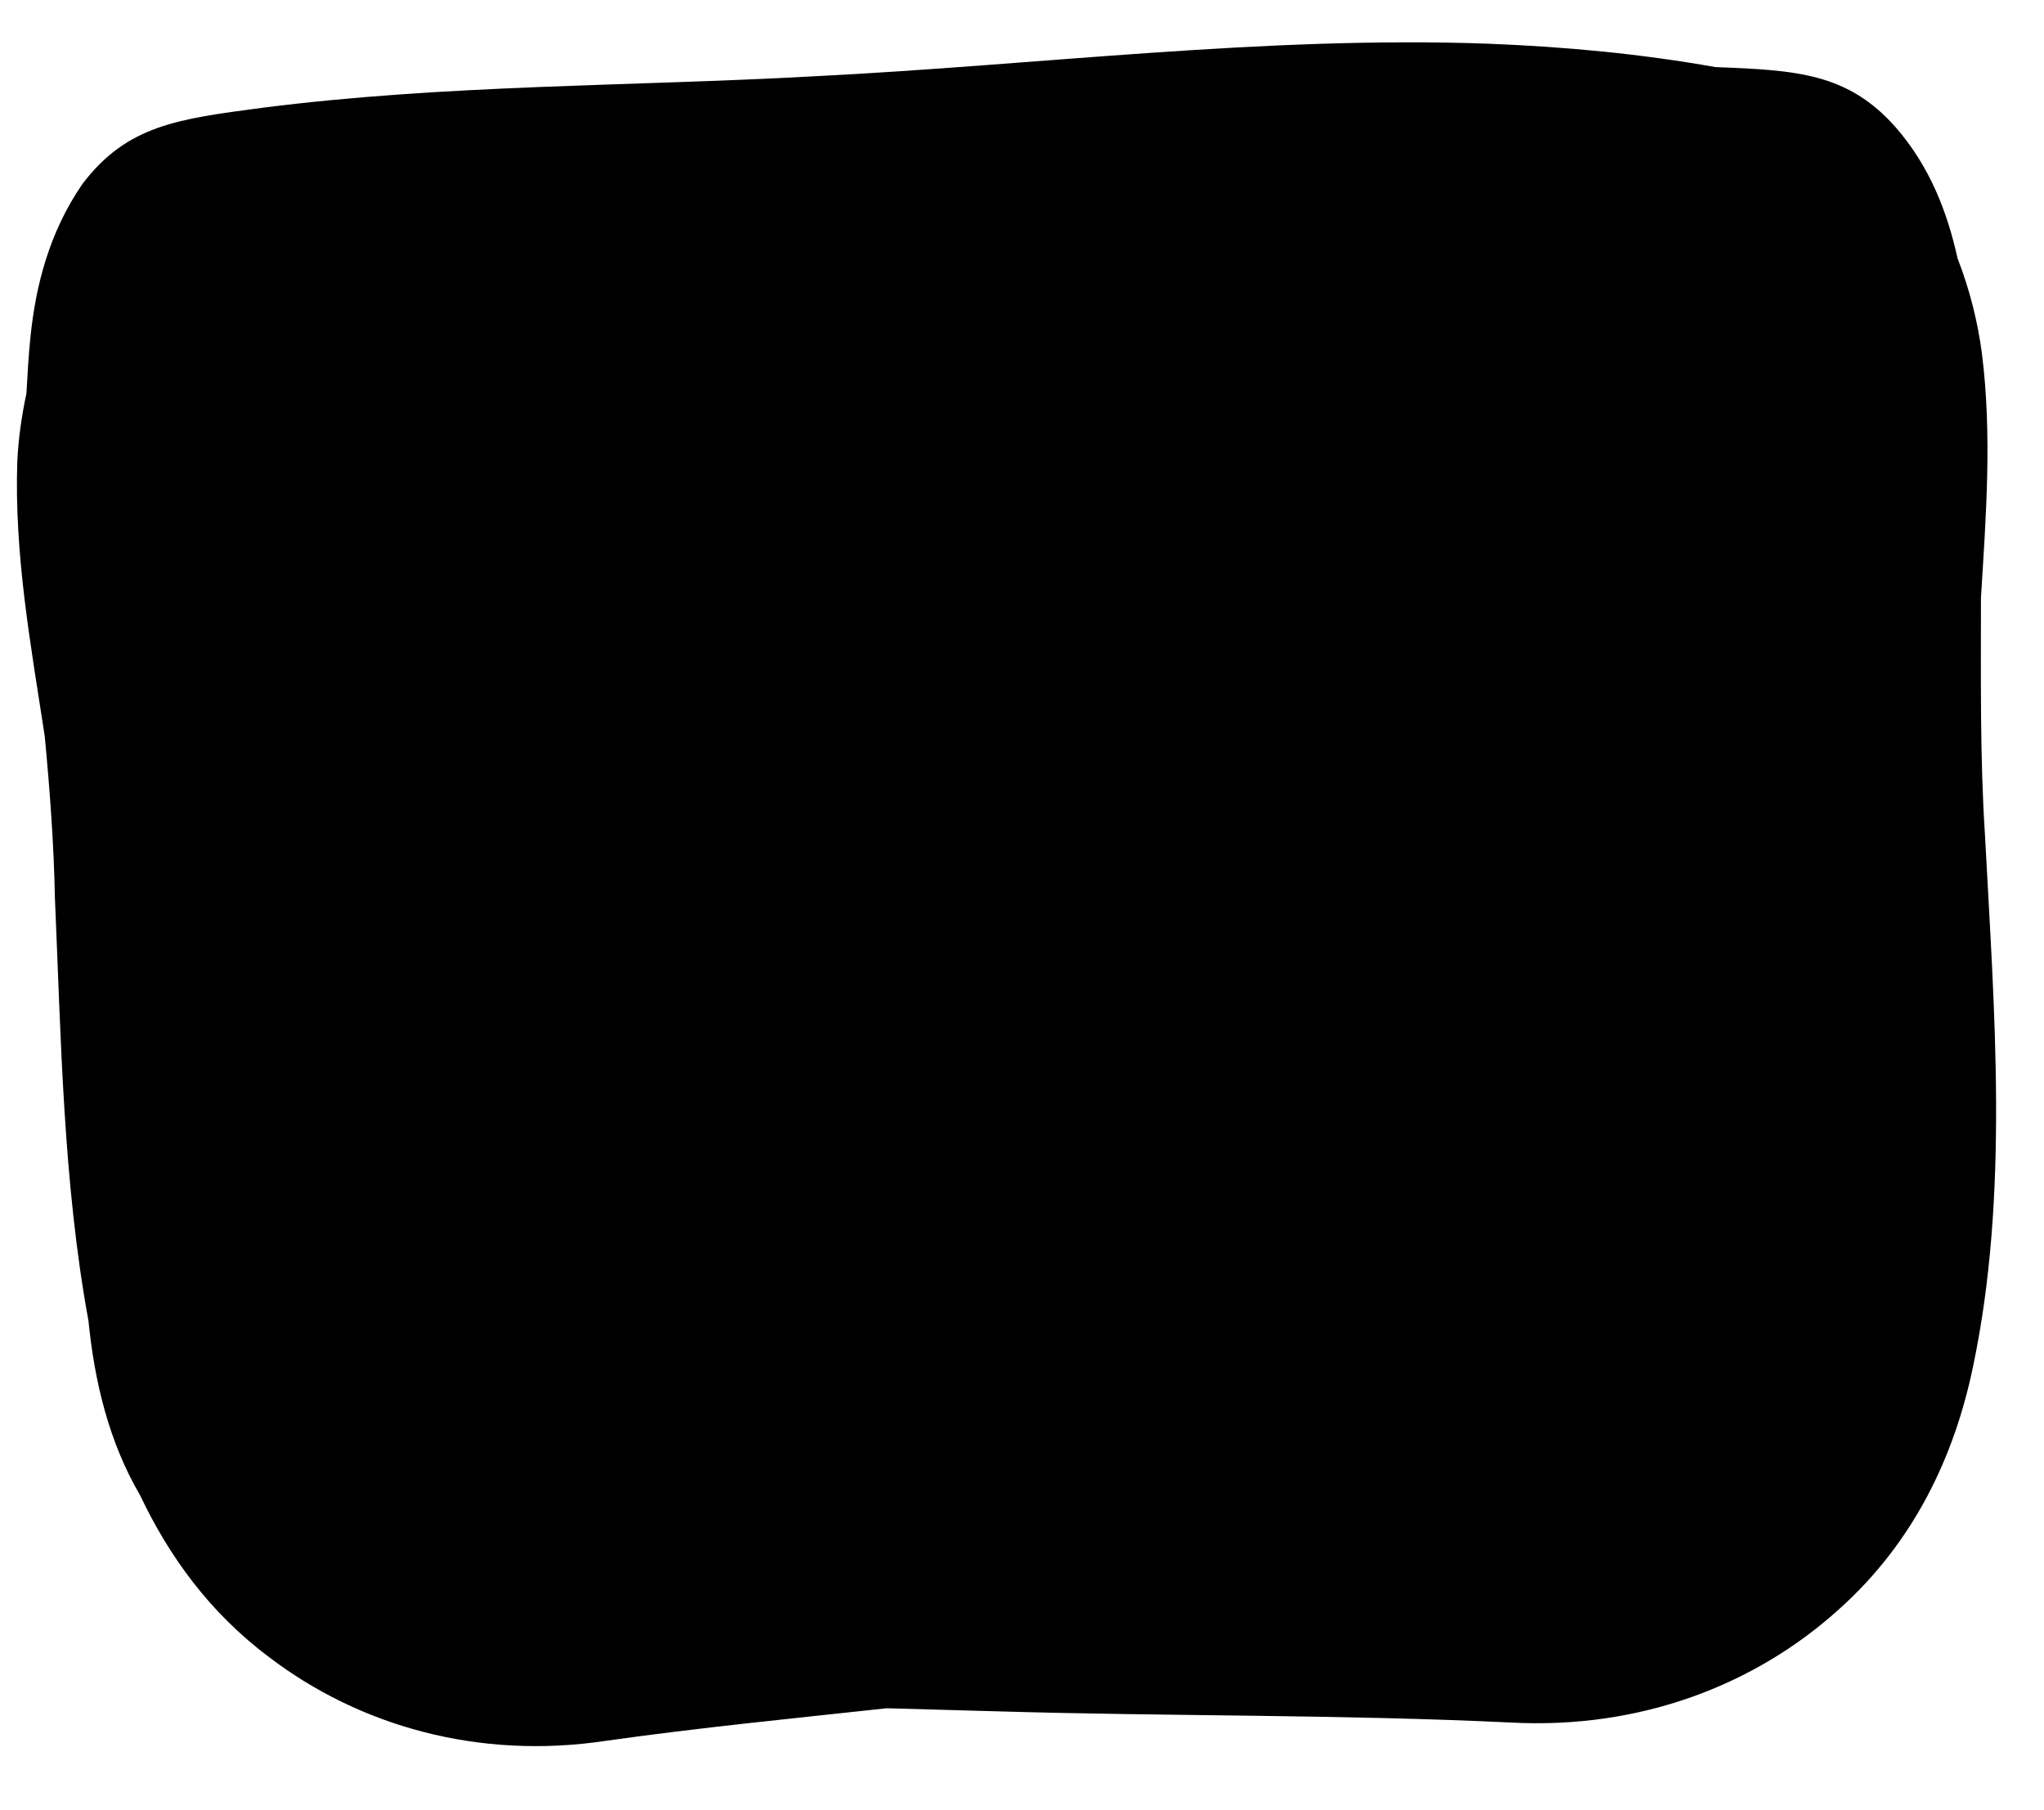
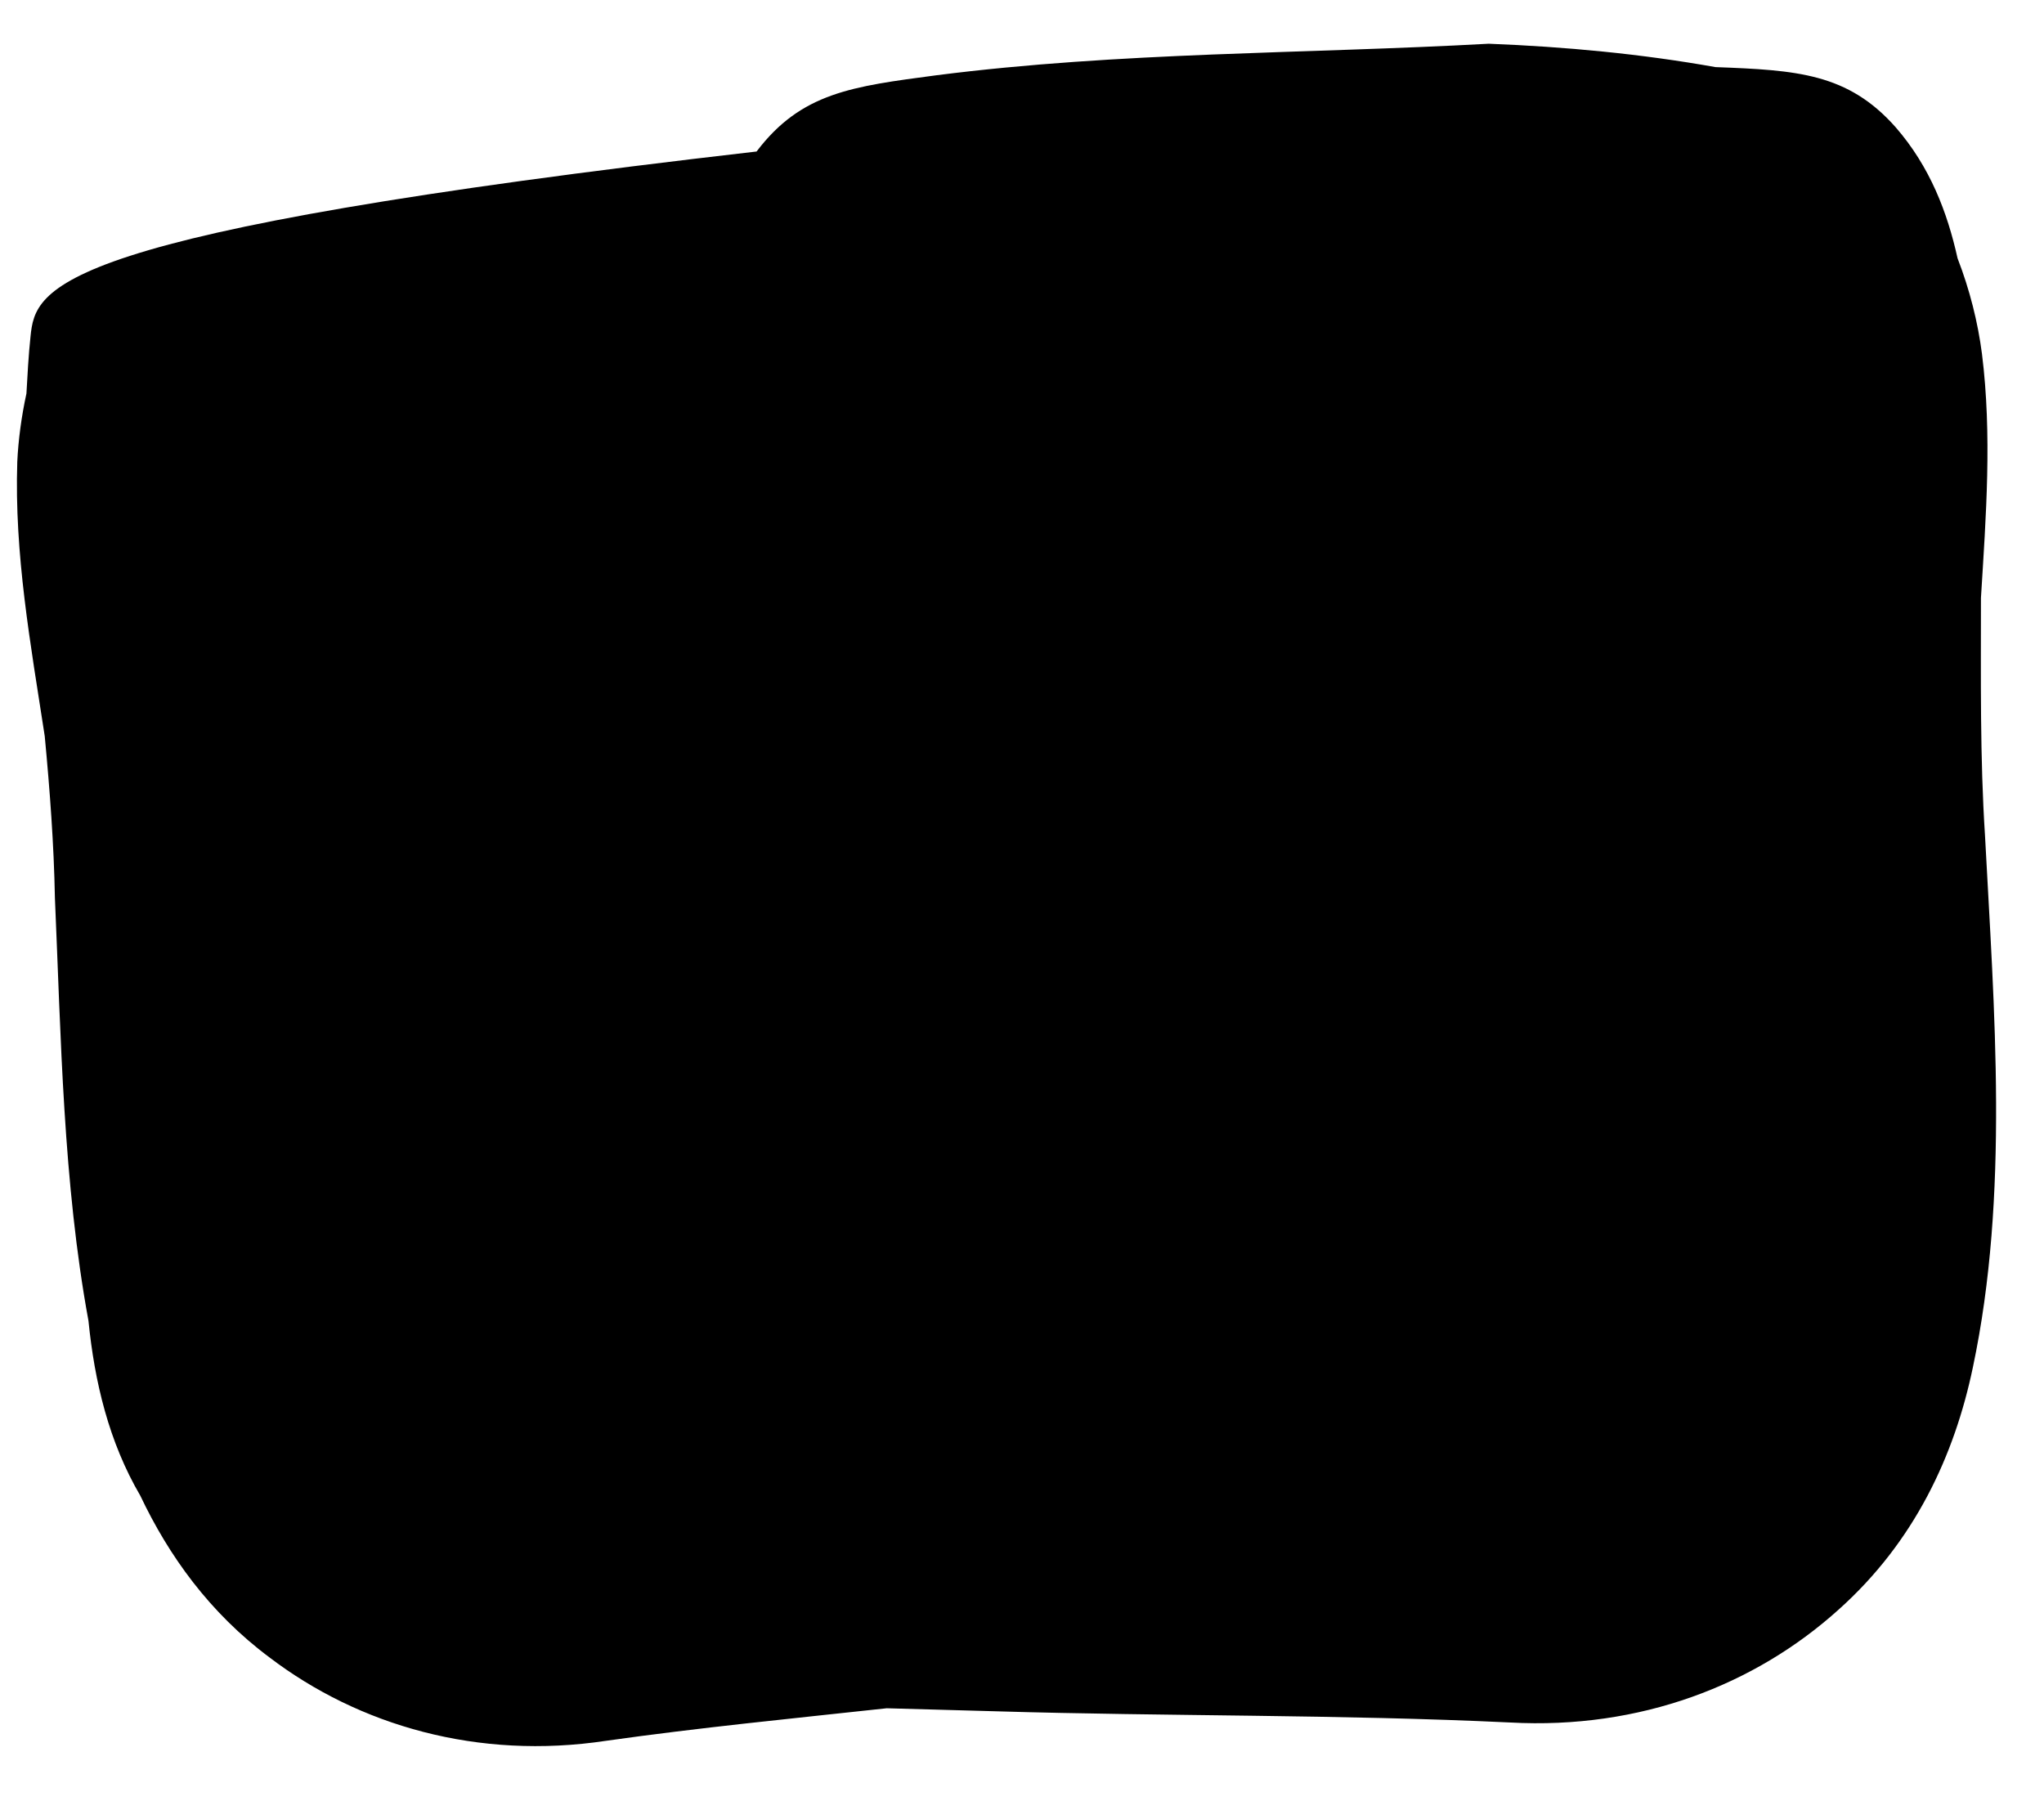
<svg xmlns="http://www.w3.org/2000/svg" version="1.1" id="Layer_1" x="0px" y="0px" viewBox="0 0 201 178" style="enable-background:new 0 0 201 178;" xml:space="preserve">
-   <path d="M195.2,82.2c-0.5-7.7-0.4-15.5-0.4-23.4c0.5-8.1,1.1-16,0.1-24c-0.4-3.1-1.2-6.3-2.4-9.4c-1-4.5-2.7-9-6.1-12.9  c-4.7-5.3-9.7-5.6-17.7-5.9c-7.3-1.3-14.7-2-22.3-2.3c-21.9-0.8-44.3,2.1-66.3,3.2c-18.1,1-36.3,0.8-54.3,3.1  c-8.3,1.1-13.3,1.7-17.7,7.5C4.8,22.9,3.5,28.2,3,33.1c-0.2,1.9-0.3,3.8-0.4,5.6c-0.5,2.3-0.8,4.6-0.9,6.7c-0.3,9.1,1.3,17.9,2.7,27  c0.5,5.3,0.9,10.6,1,15.9C6,102,6.2,116.3,8.7,129.9c0.6,6,2,11.9,5.1,17.2c2.8,5.9,6.8,11.5,12.7,15.9c8.8,6.7,20.5,10.1,33.1,8.2  c9.2-1.3,18.4-2.2,27.6-3.2c3.6,0.1,7.2,0.2,10.8,0.3c16.8,0.5,33.7,0.3,50.5,1.1c12.8,0.7,24.1-3.7,32.3-11.1  c7.5-6.7,11.4-15.2,13.2-23.8C197.6,117.5,196.1,99.3,195.2,82.2z" />
+   <path d="M195.2,82.2c-0.5-7.7-0.4-15.5-0.4-23.4c0.5-8.1,1.1-16,0.1-24c-0.4-3.1-1.2-6.3-2.4-9.4c-1-4.5-2.7-9-6.1-12.9  c-4.7-5.3-9.7-5.6-17.7-5.9c-7.3-1.3-14.7-2-22.3-2.3c-18.1,1-36.3,0.8-54.3,3.1  c-8.3,1.1-13.3,1.7-17.7,7.5C4.8,22.9,3.5,28.2,3,33.1c-0.2,1.9-0.3,3.8-0.4,5.6c-0.5,2.3-0.8,4.6-0.9,6.7c-0.3,9.1,1.3,17.9,2.7,27  c0.5,5.3,0.9,10.6,1,15.9C6,102,6.2,116.3,8.7,129.9c0.6,6,2,11.9,5.1,17.2c2.8,5.9,6.8,11.5,12.7,15.9c8.8,6.7,20.5,10.1,33.1,8.2  c9.2-1.3,18.4-2.2,27.6-3.2c3.6,0.1,7.2,0.2,10.8,0.3c16.8,0.5,33.7,0.3,50.5,1.1c12.8,0.7,24.1-3.7,32.3-11.1  c7.5-6.7,11.4-15.2,13.2-23.8C197.6,117.5,196.1,99.3,195.2,82.2z" />
</svg>